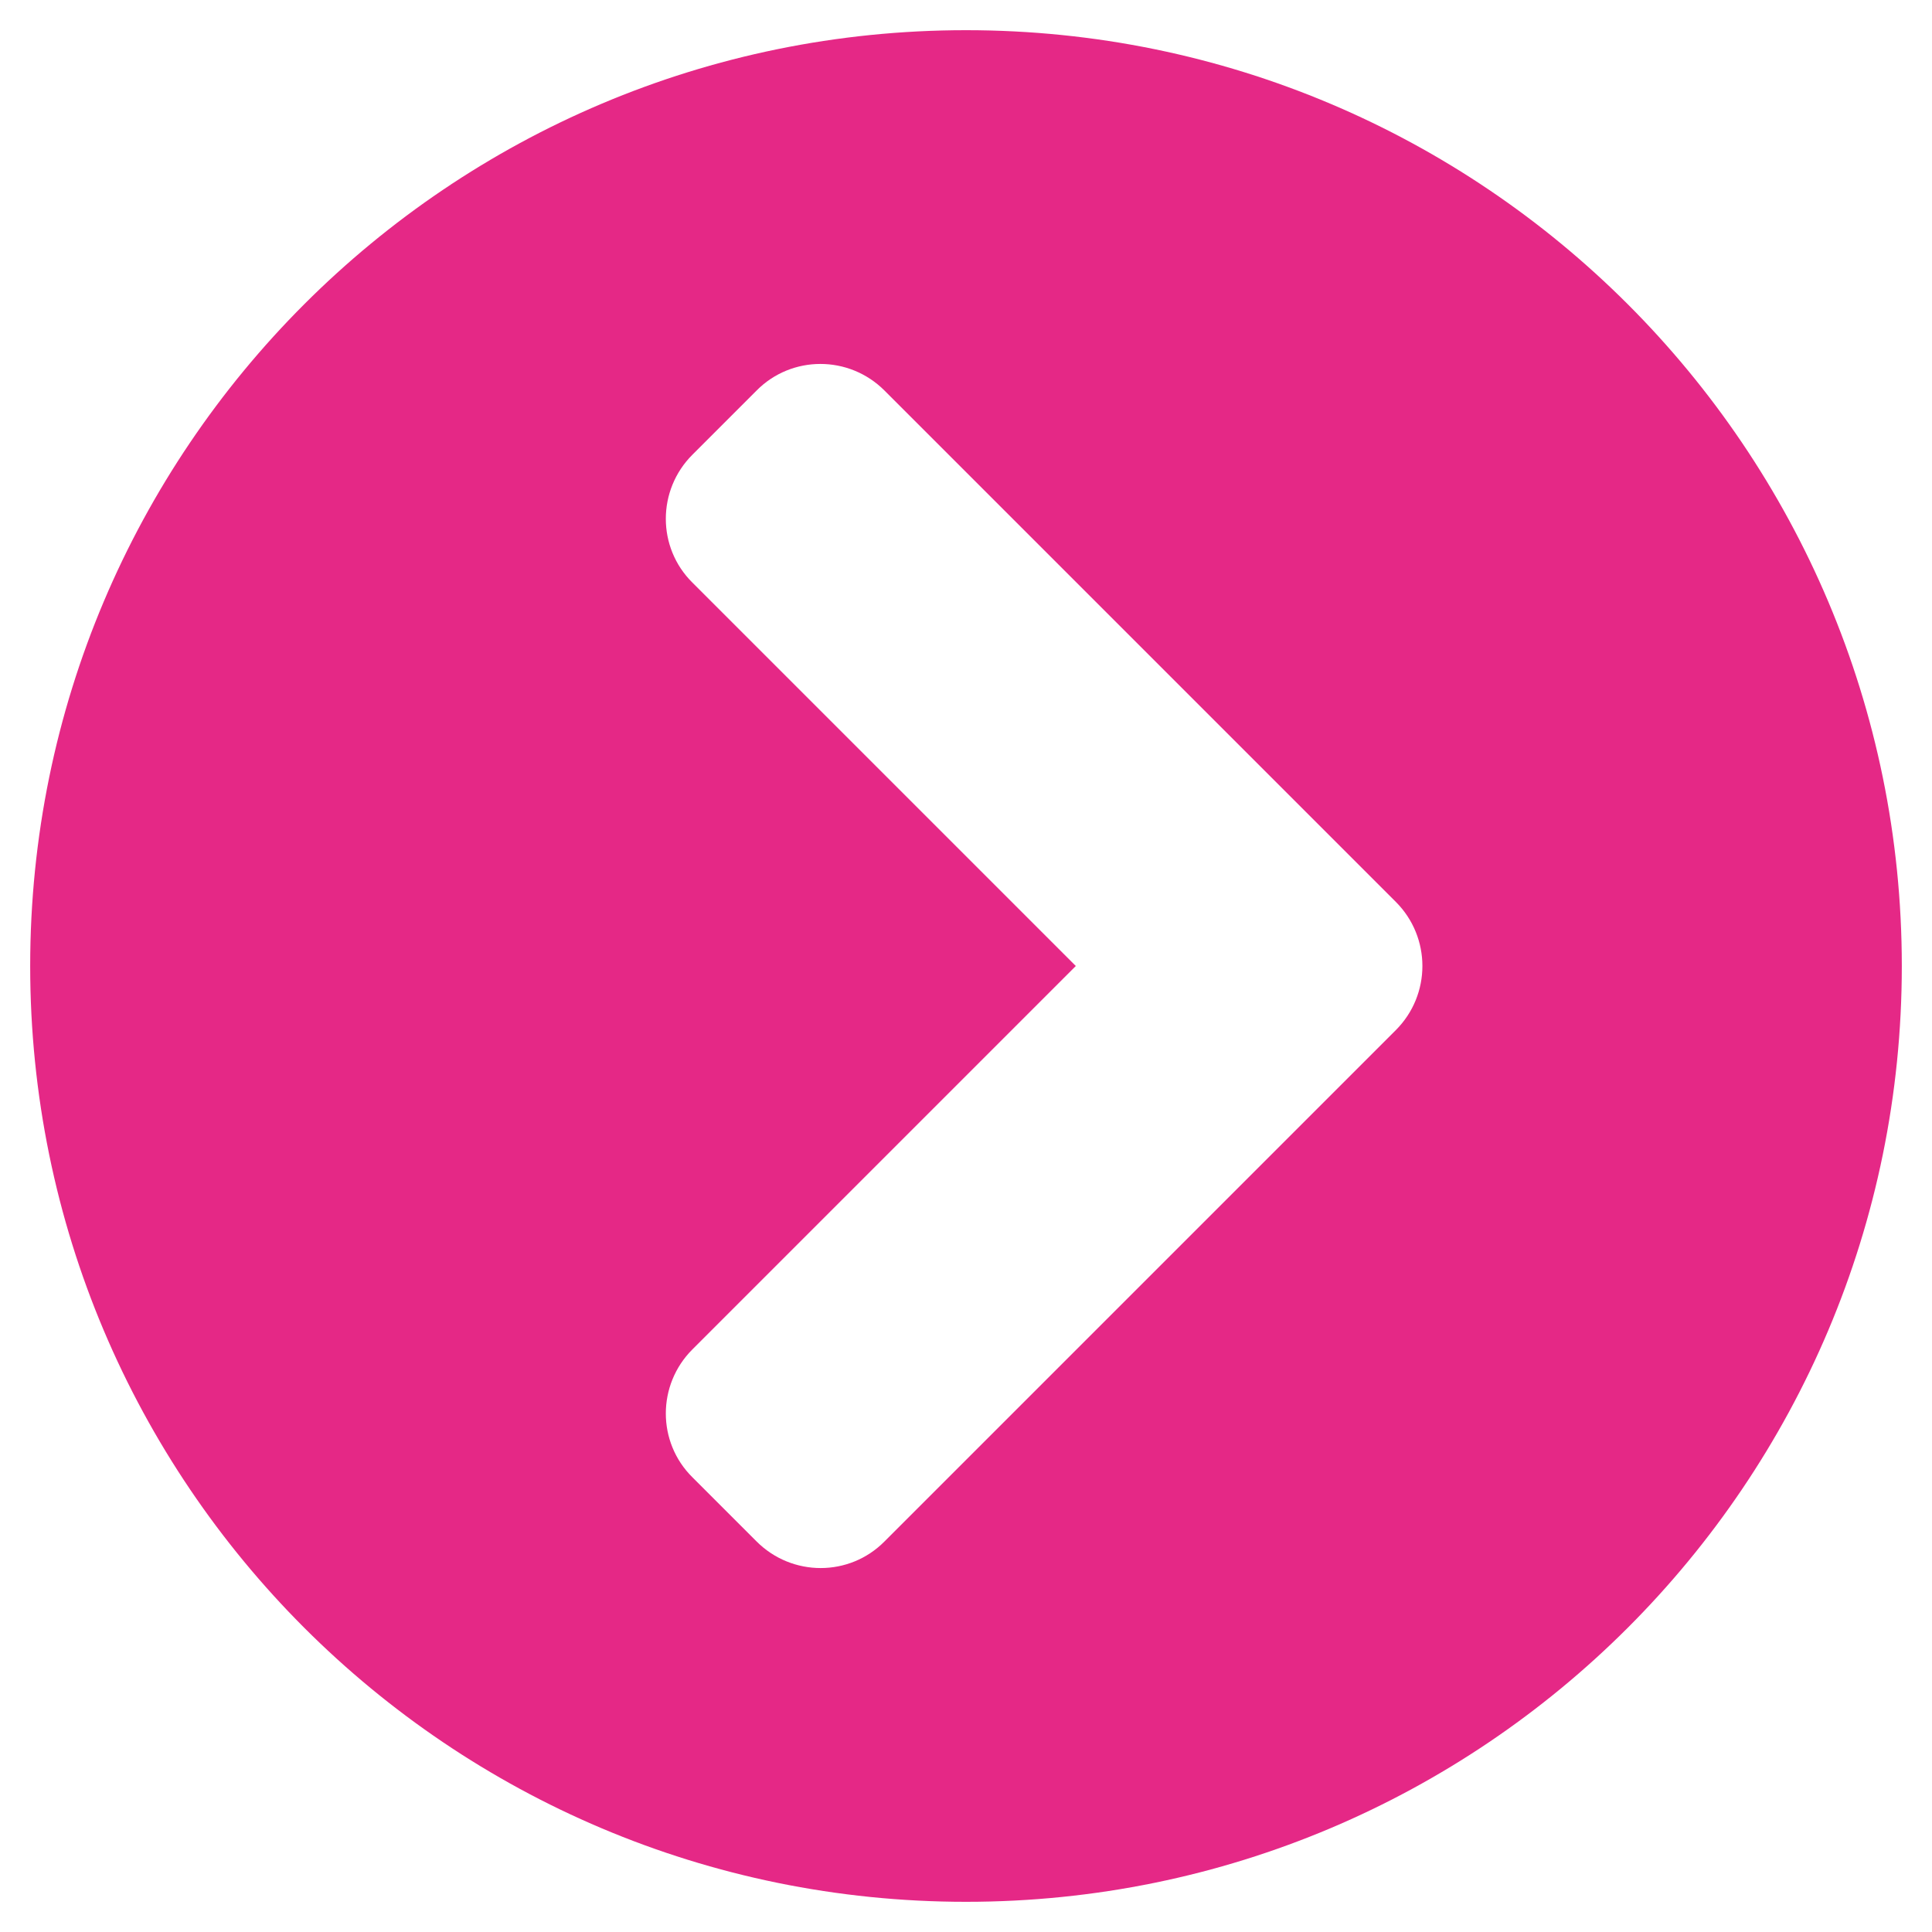
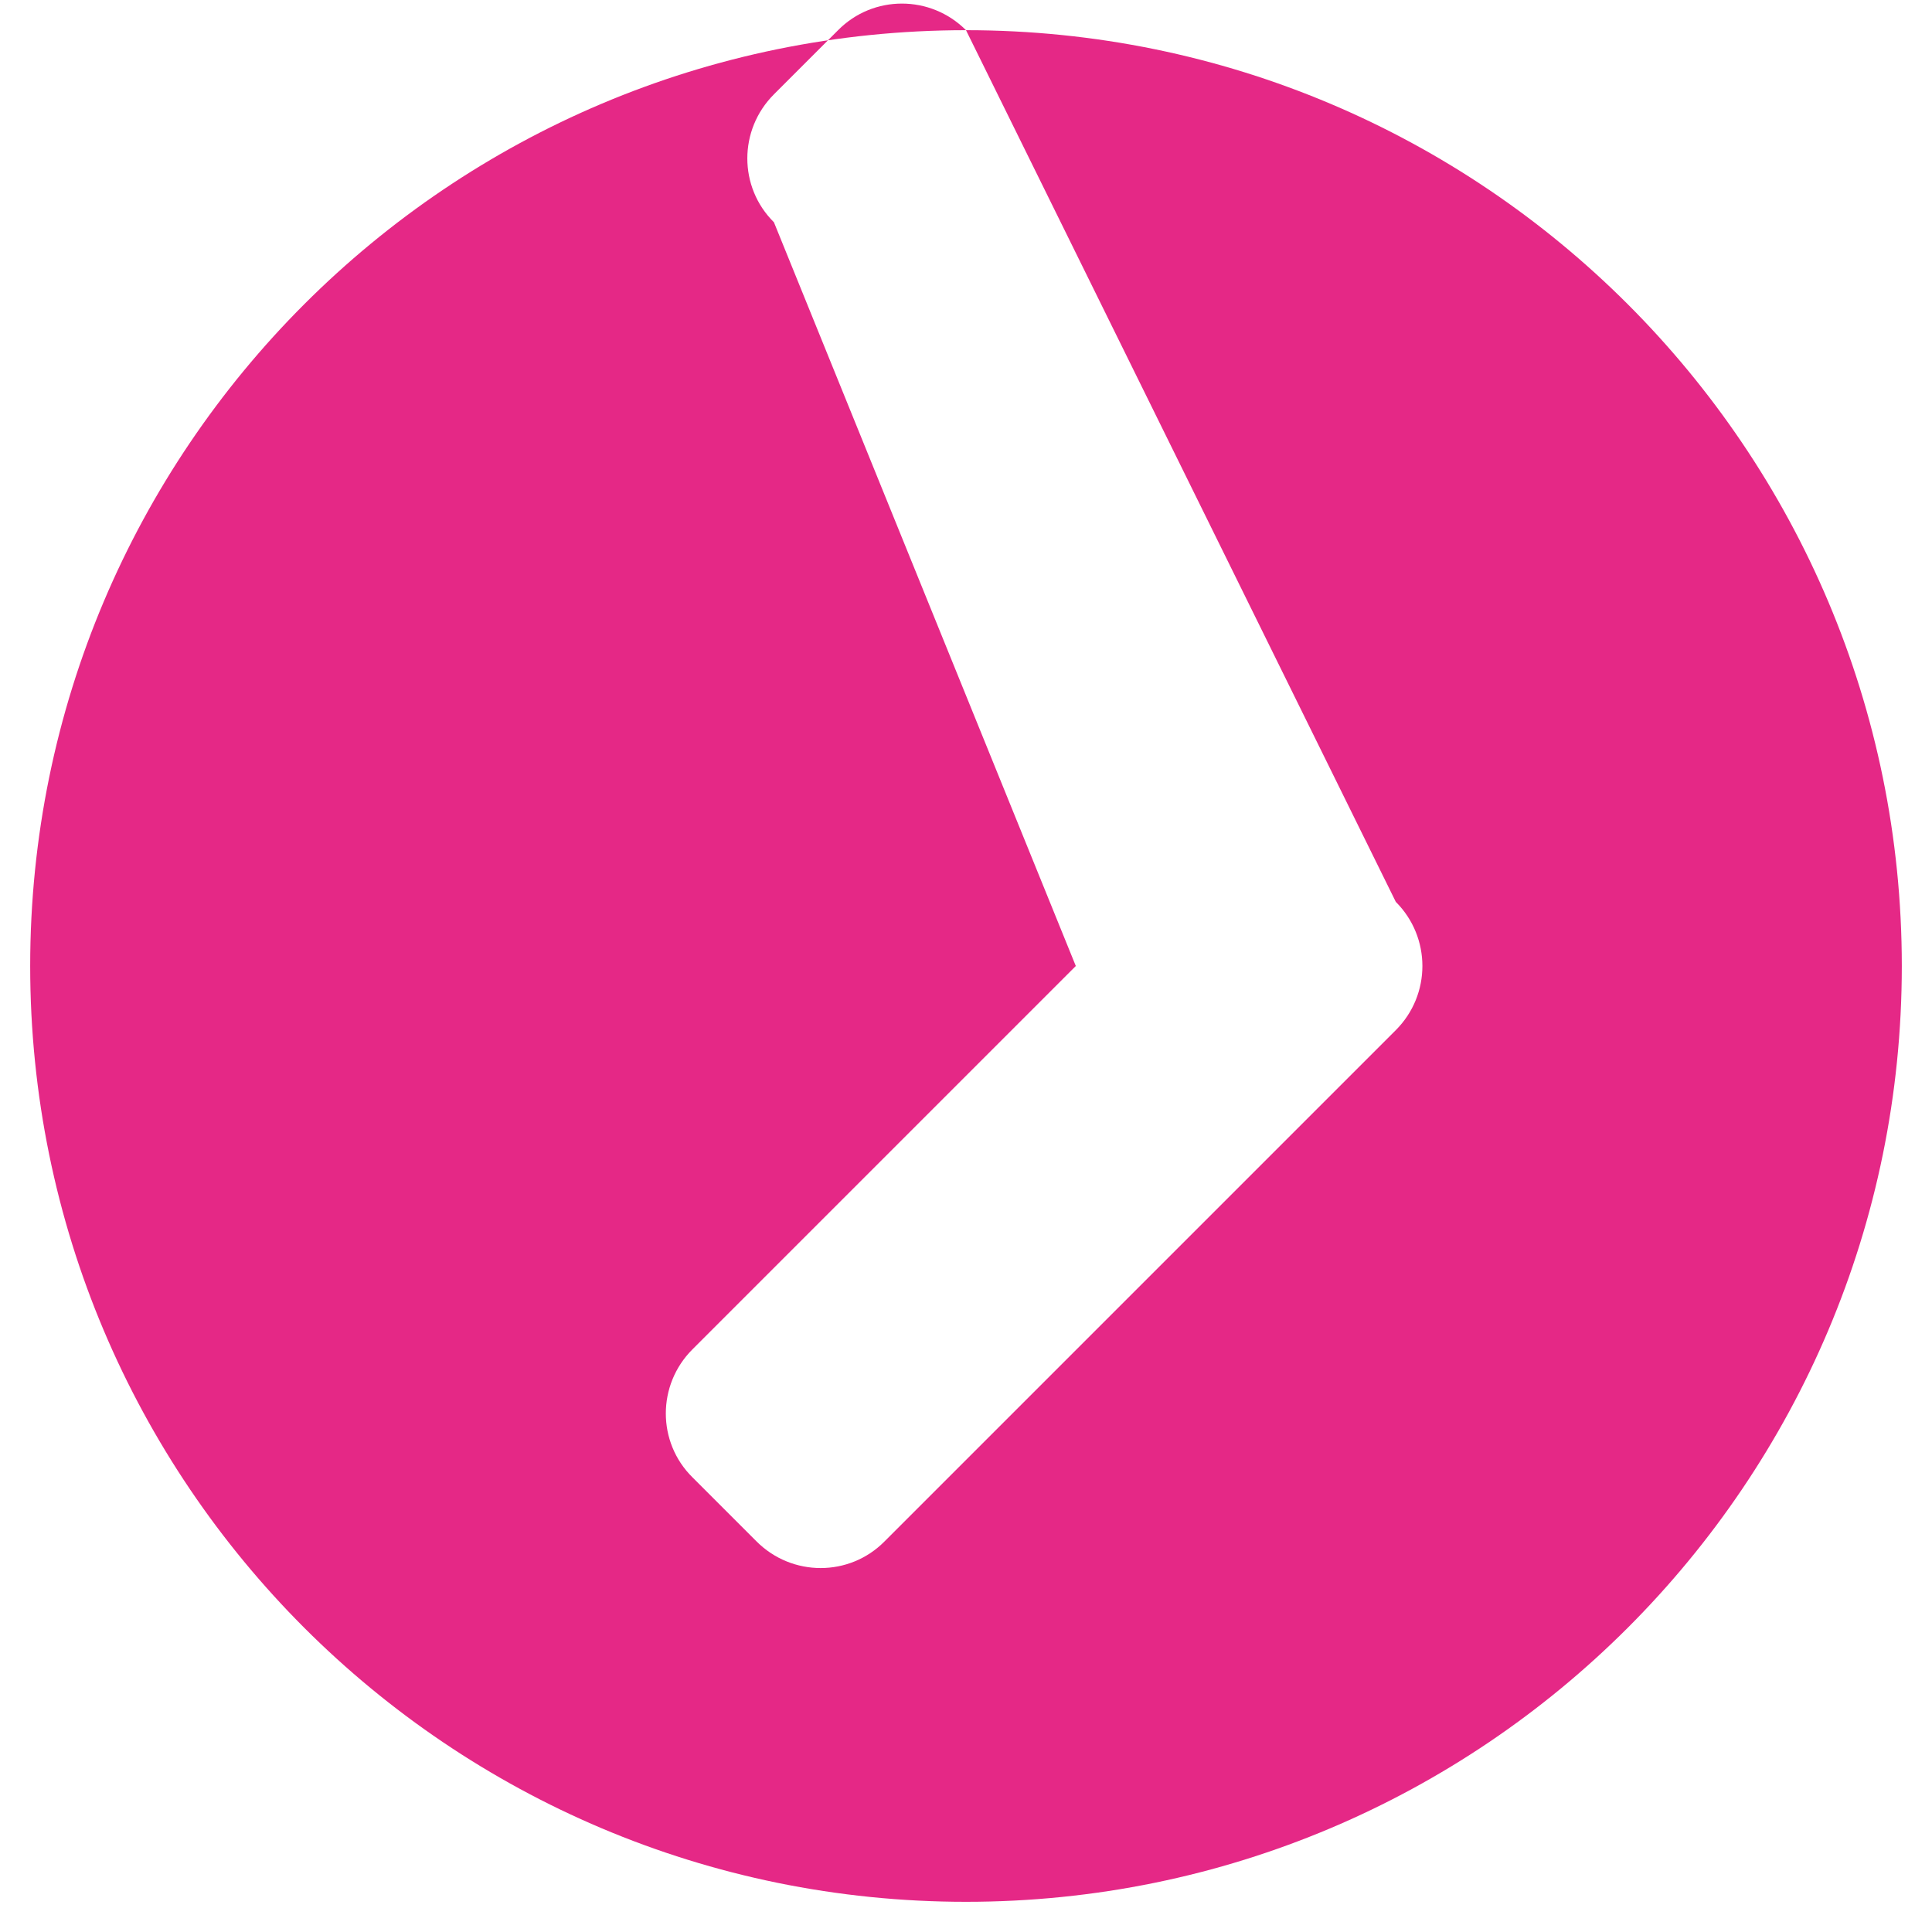
<svg xmlns="http://www.w3.org/2000/svg" xmlns:ns1="http://sodipodi.sourceforge.net/DTD/sodipodi-0.dtd" xmlns:ns2="http://www.inkscape.org/namespaces/inkscape" aria-hidden="true" focusable="false" data-prefix="fas" data-icon="chevron-circle-up" class="svg-inline--fa fa-chevron-circle-up fa-w-16" role="img" viewBox="0 0 512 512" version="1.1" id="svg3804" ns1:docname="chevron-circle-right-solid.svg" ns2:version="0.92.5 (2060ec1f9f, 2020-04-08)">
  <defs id="defs3808" />
  <ns1:namedview pagecolor="#ffffff" bordercolor="#666666" borderopacity="1" objecttolerance="10" gridtolerance="10" guidetolerance="10" ns2:pageopacity="0" ns2:pageshadow="2" ns2:window-width="1854" ns2:window-height="1016" id="namedview3806" showgrid="false" ns2:zoom="1.5820312" ns2:cx="256" ns2:cy="256" ns2:window-x="66" ns2:window-y="629" ns2:window-maximized="1" ns2:current-layer="svg3804" />
-   <path d="M 256,8 C 393,8 504,119 504,256 504,393 393,504 256,504 119,504 8,393 8,256 8,119 119,8 256,8 Z M 369.9,239 234.4,103.5 c -9.4,-9.4 -24.6,-9.4 -33.9,0 l -17,17 c -9.4,9.4 -9.4,24.6 0,33.9 L 285.1,256 183.5,357.6 c -9.4,9.4 -9.4,24.6 0,33.9 l 17,17 c 9.4,9.4 24.6,9.4 33.9,0 L 369.9,273 c 9.4,-9.4 9.4,-24.6 0,-34 z" id="path3802" ns2:connector-curvature="0" style="fill:#e52886" />
+   <path d="M 256,8 C 393,8 504,119 504,256 504,393 393,504 256,504 119,504 8,393 8,256 8,119 119,8 256,8 Z c -9.4,-9.4 -24.6,-9.4 -33.9,0 l -17,17 c -9.4,9.4 -9.4,24.6 0,33.9 L 285.1,256 183.5,357.6 c -9.4,9.4 -9.4,24.6 0,33.9 l 17,17 c 9.4,9.4 24.6,9.4 33.9,0 L 369.9,273 c 9.4,-9.4 9.4,-24.6 0,-34 z" id="path3802" ns2:connector-curvature="0" style="fill:#e52886" />
</svg>